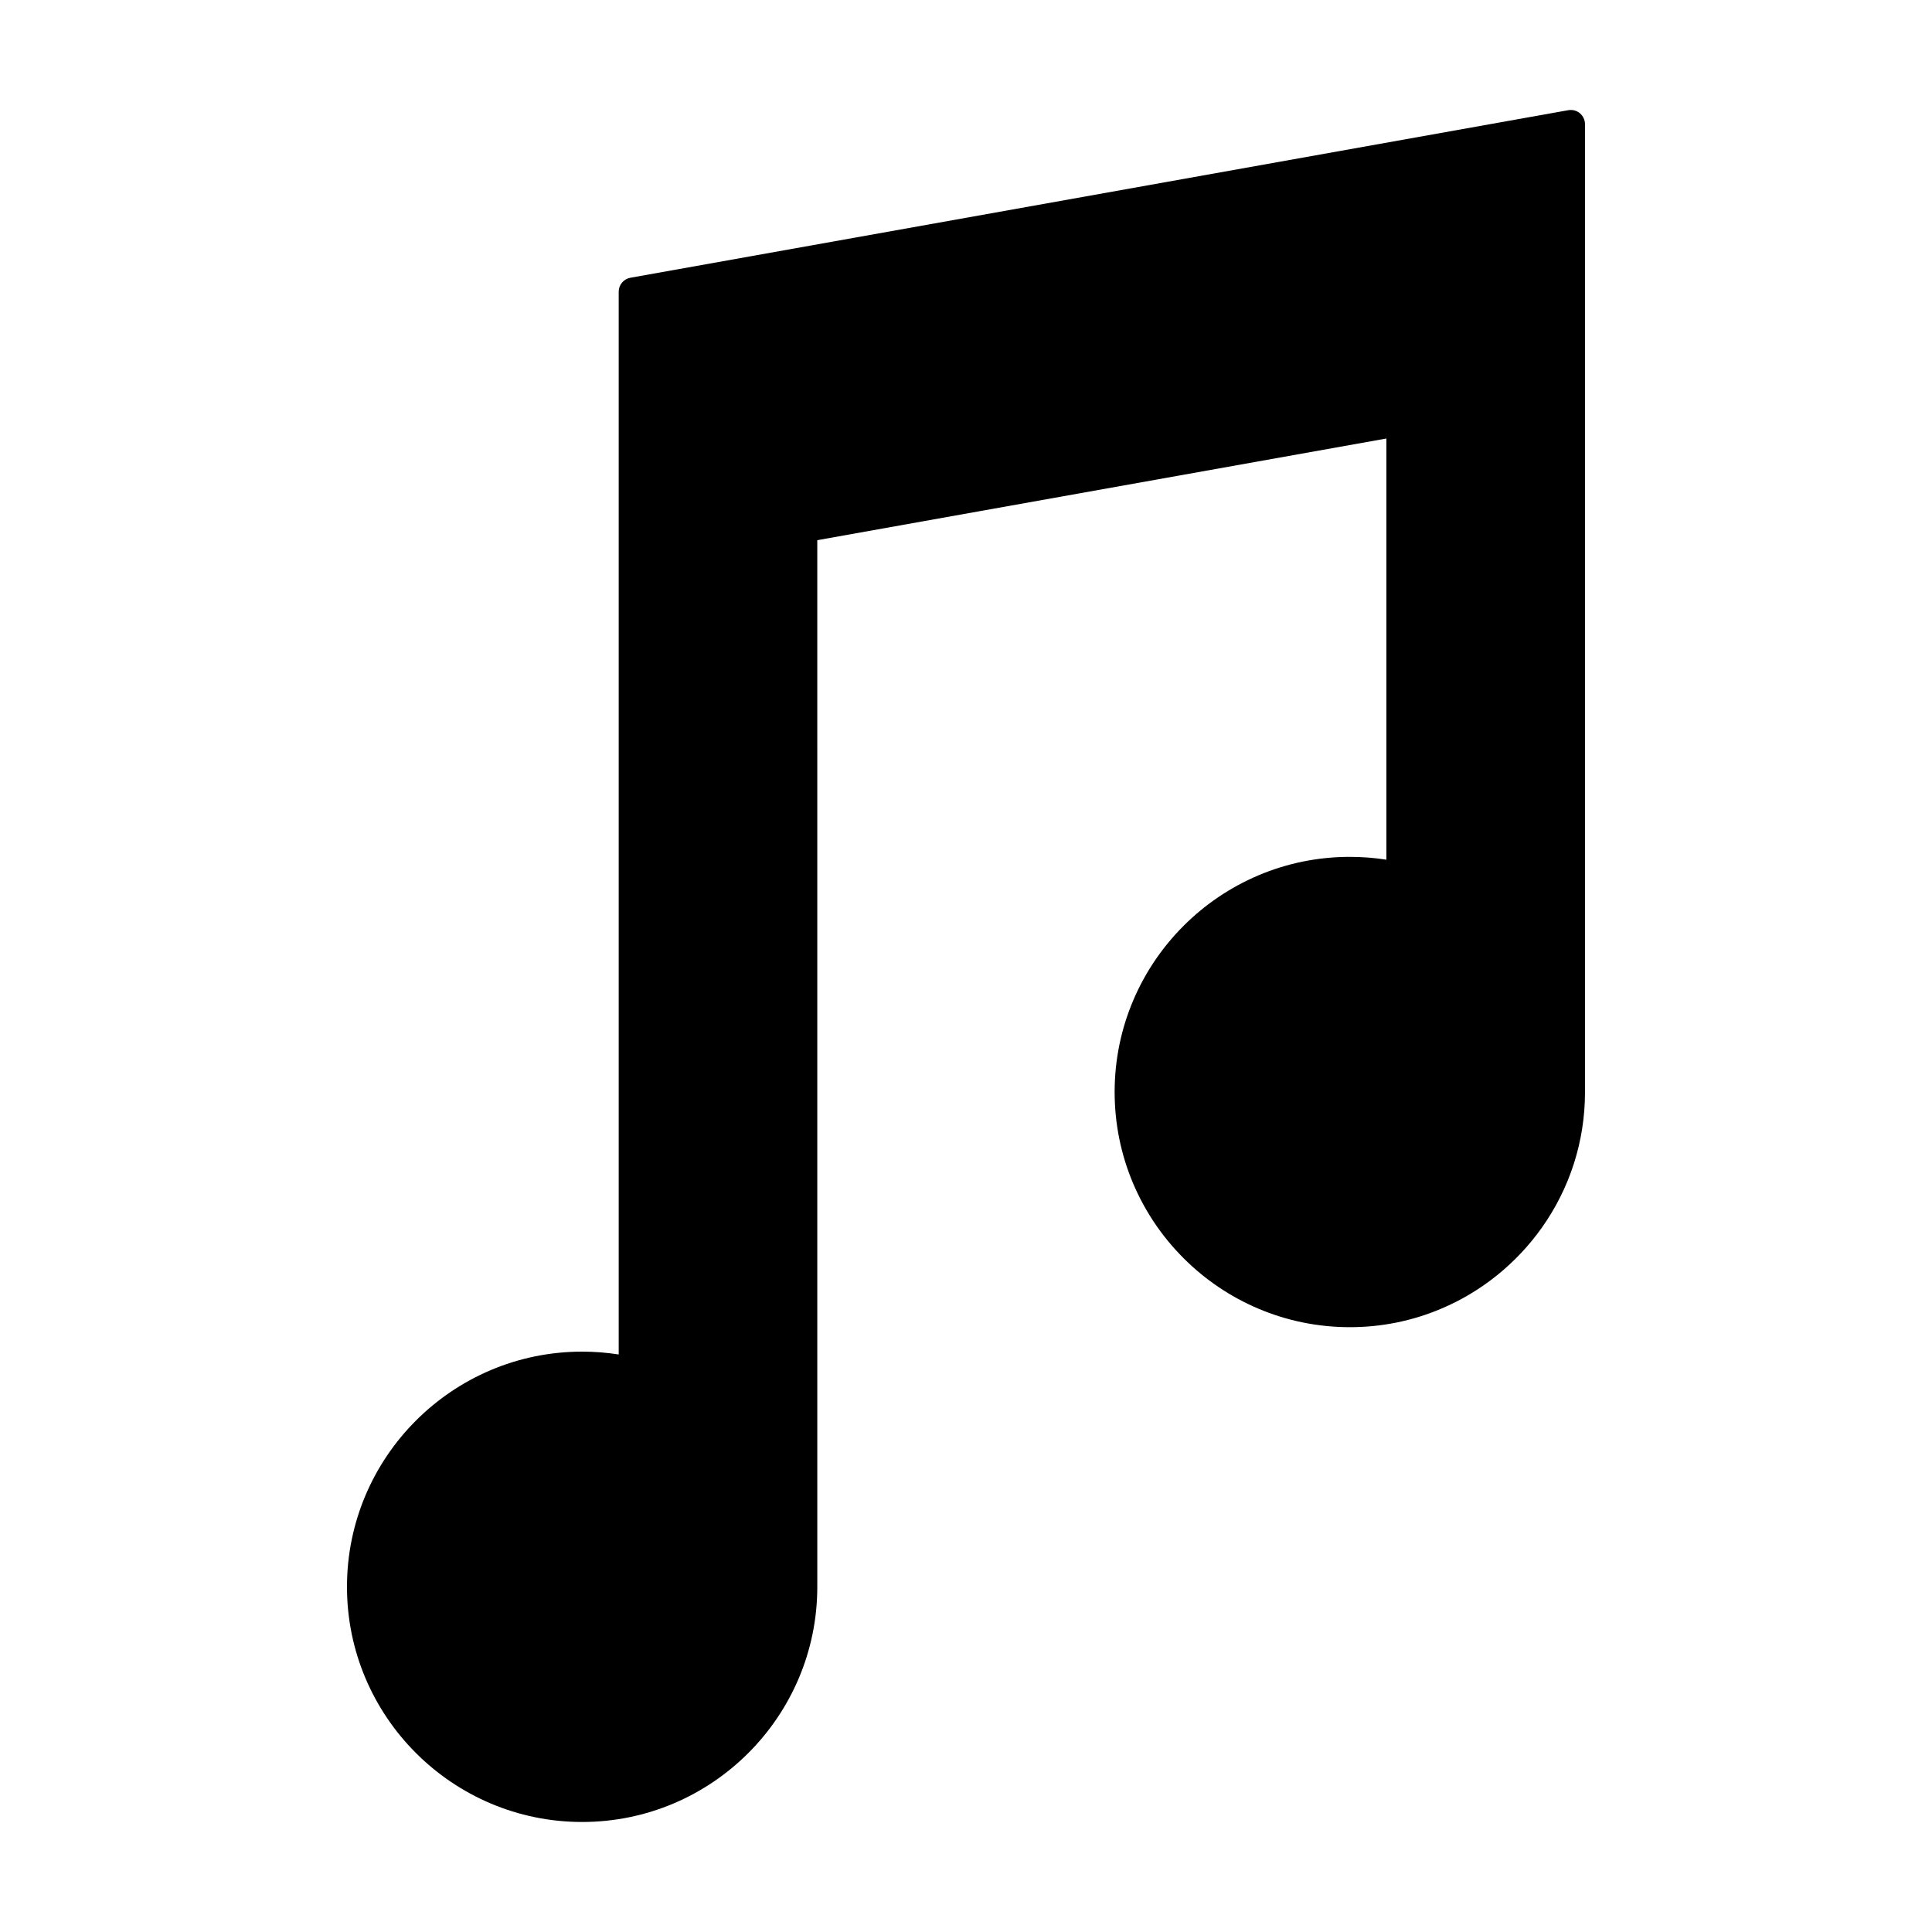
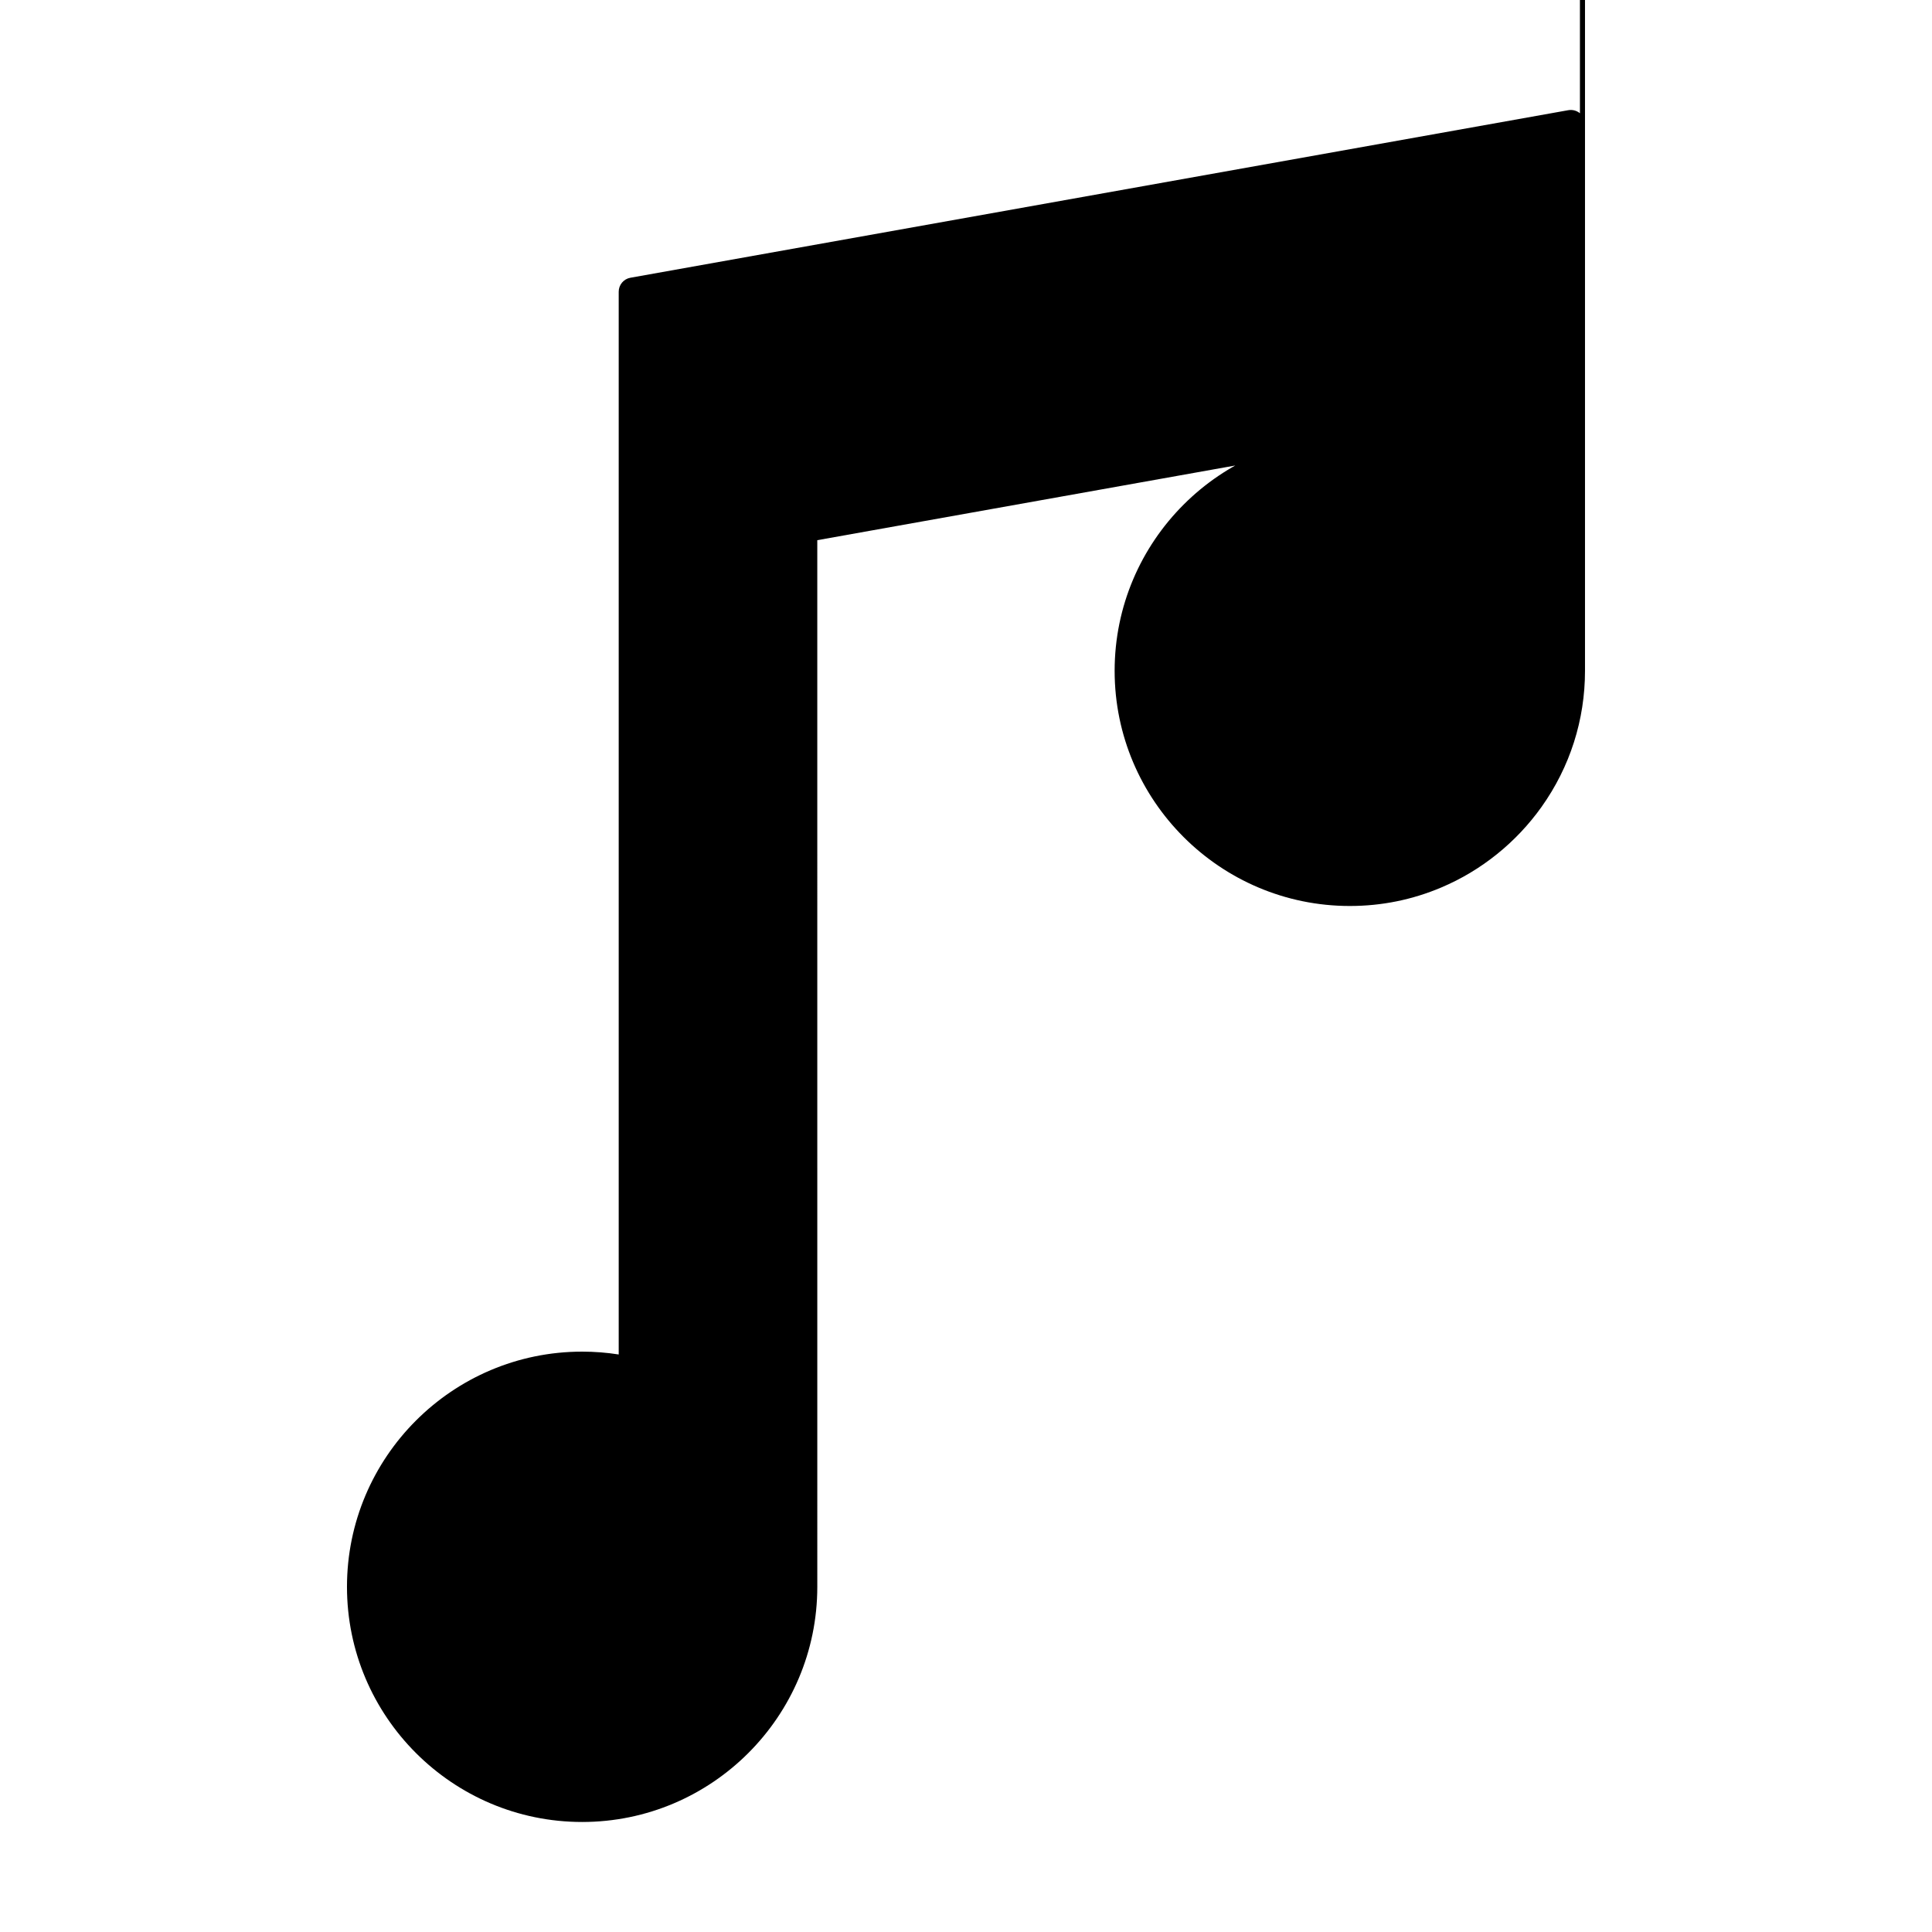
<svg xmlns="http://www.w3.org/2000/svg" fill="#000000" width="800px" height="800px" version="1.1" viewBox="144 144 512 512">
-   <path d="m562.7 174.02c-0.855-0.715-1.98-1.012-3.078-0.82l-248.56 44.406c-1.793 0.316-3.098 1.883-3.098 3.703v281.64c-3.199-0.504-6.445-0.754-9.691-0.754-34.363 0-62.32 27.961-62.32 62.328 0 34.359 27.957 62.32 62.32 62.32 34.363 0 62.32-27.961 62.32-62.32l-0.004-277.37 150.82-26.945v111.62c-3.211-0.508-6.445-0.754-9.691-0.754-34.359 0-62.328 27.953-62.328 62.32 0 34.371 27.965 62.32 62.328 62.32 8.395 0 16.551-1.648 24.238-4.906 5.305-2.242 10.273-5.219 14.773-8.848 4.5-3.613 8.465-7.828 11.809-12.52 7.527-10.586 11.504-23.043 11.504-36.047v-256.49c-0.008-1.109-0.5-2.164-1.348-2.883z" />
+   <path d="m562.7 174.02c-0.855-0.715-1.98-1.012-3.078-0.82l-248.56 44.406c-1.793 0.316-3.098 1.883-3.098 3.703v281.64c-3.199-0.504-6.445-0.754-9.691-0.754-34.363 0-62.32 27.961-62.32 62.328 0 34.359 27.957 62.32 62.32 62.32 34.363 0 62.32-27.961 62.32-62.32l-0.004-277.37 150.82-26.945c-3.211-0.508-6.445-0.754-9.691-0.754-34.359 0-62.328 27.953-62.328 62.32 0 34.371 27.965 62.32 62.328 62.32 8.395 0 16.551-1.648 24.238-4.906 5.305-2.242 10.273-5.219 14.773-8.848 4.5-3.613 8.465-7.828 11.809-12.52 7.527-10.586 11.504-23.043 11.504-36.047v-256.49c-0.008-1.109-0.5-2.164-1.348-2.883z" />
</svg>